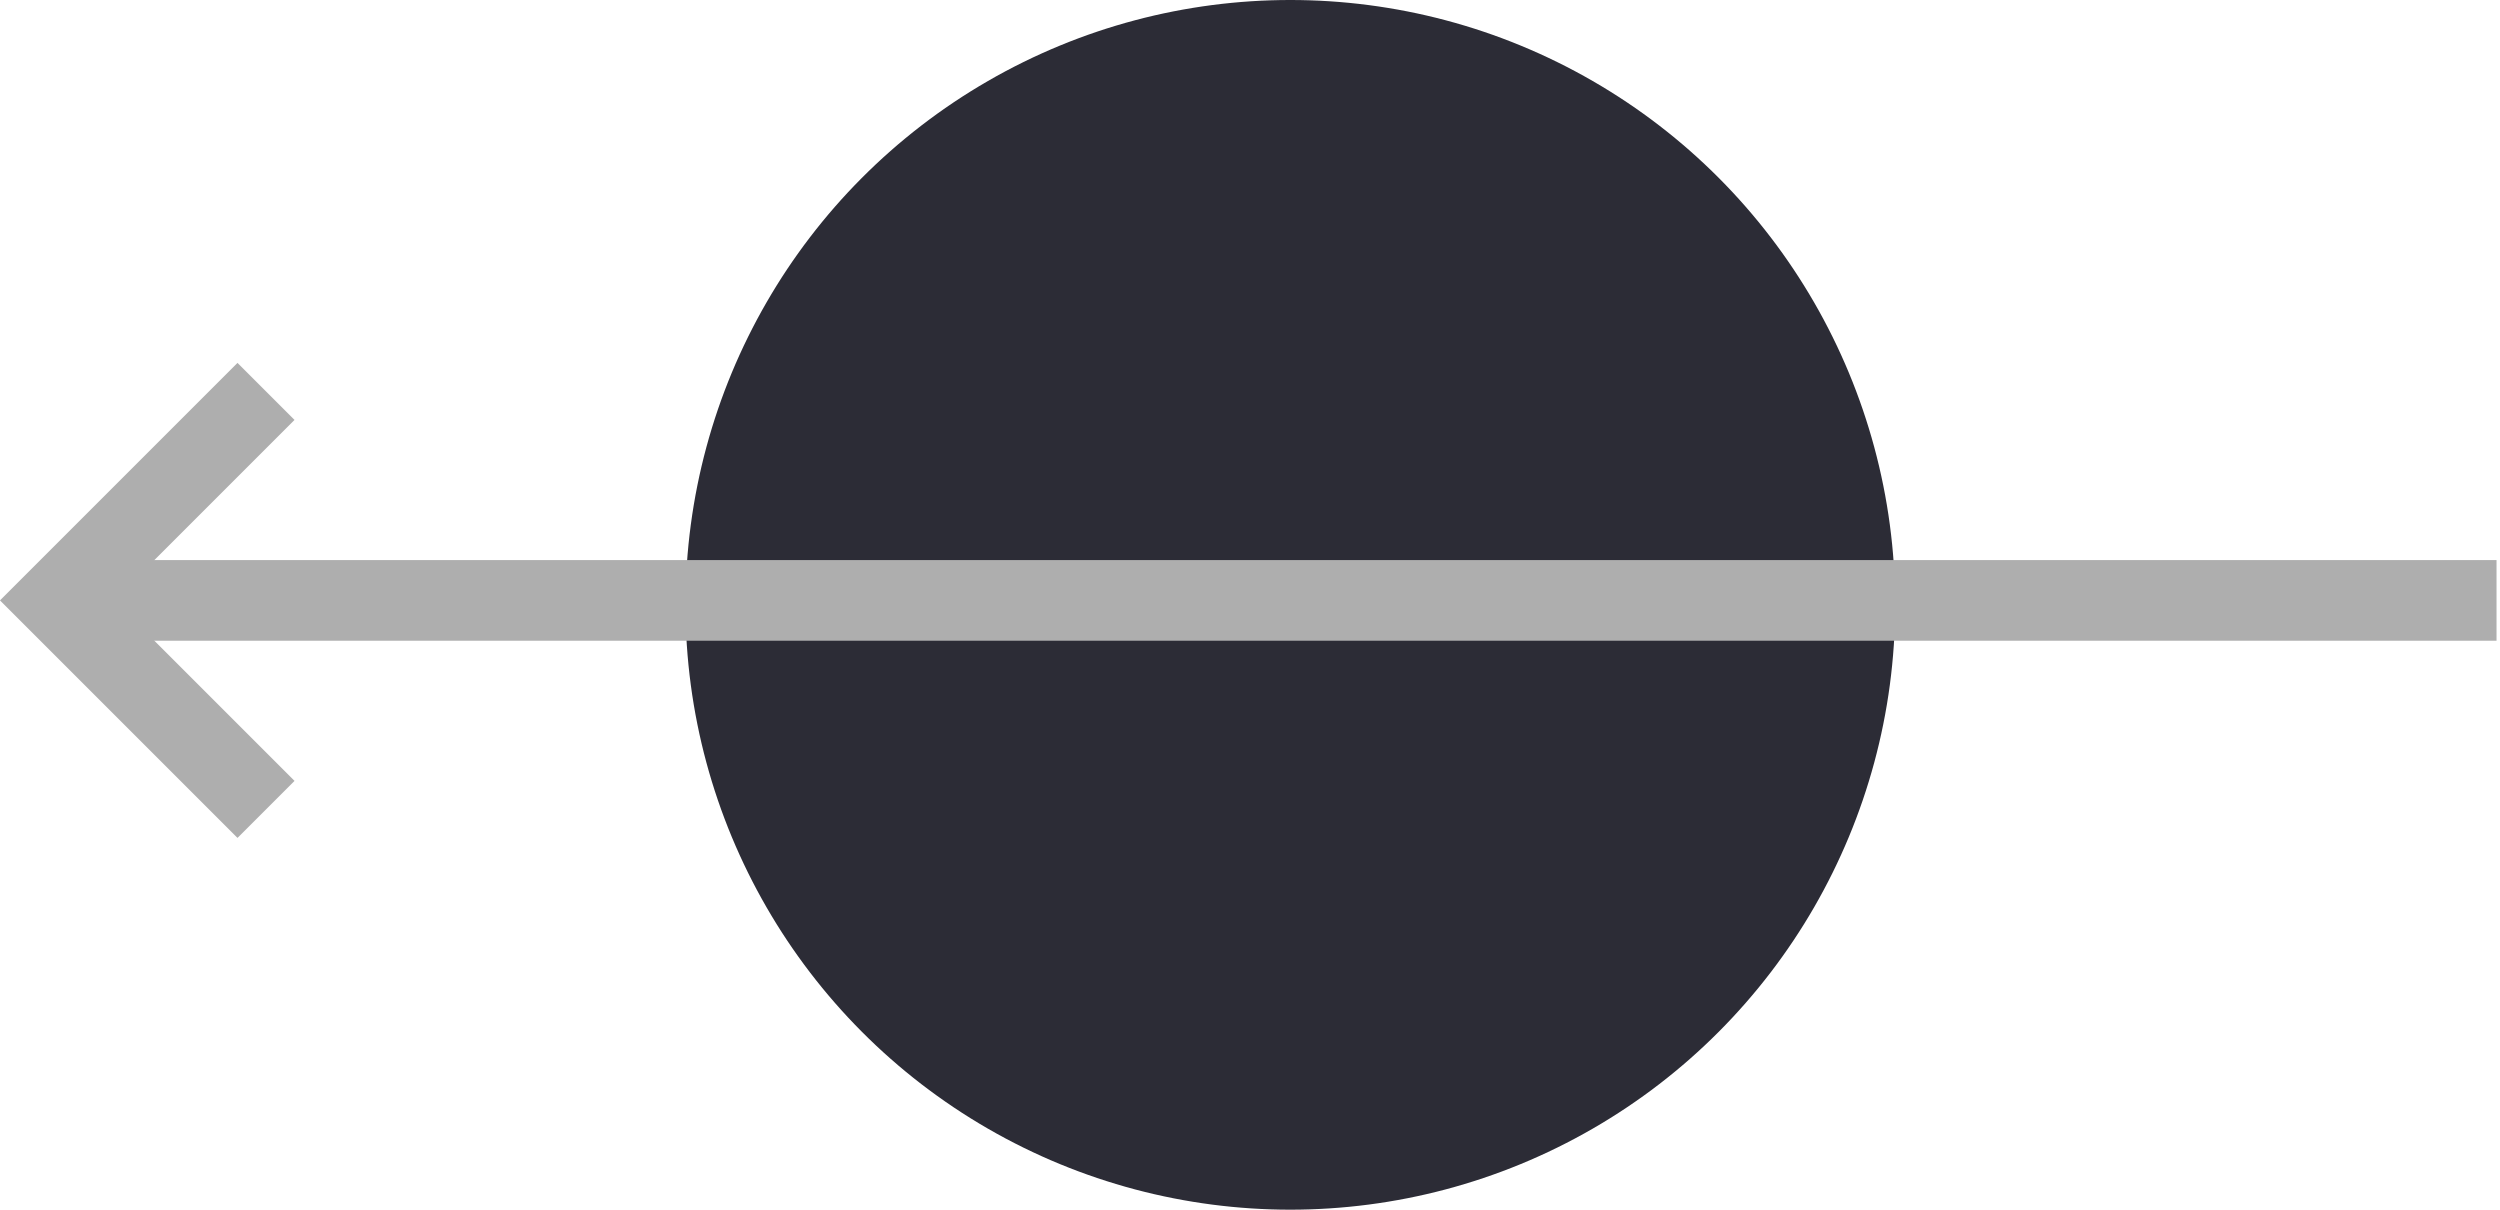
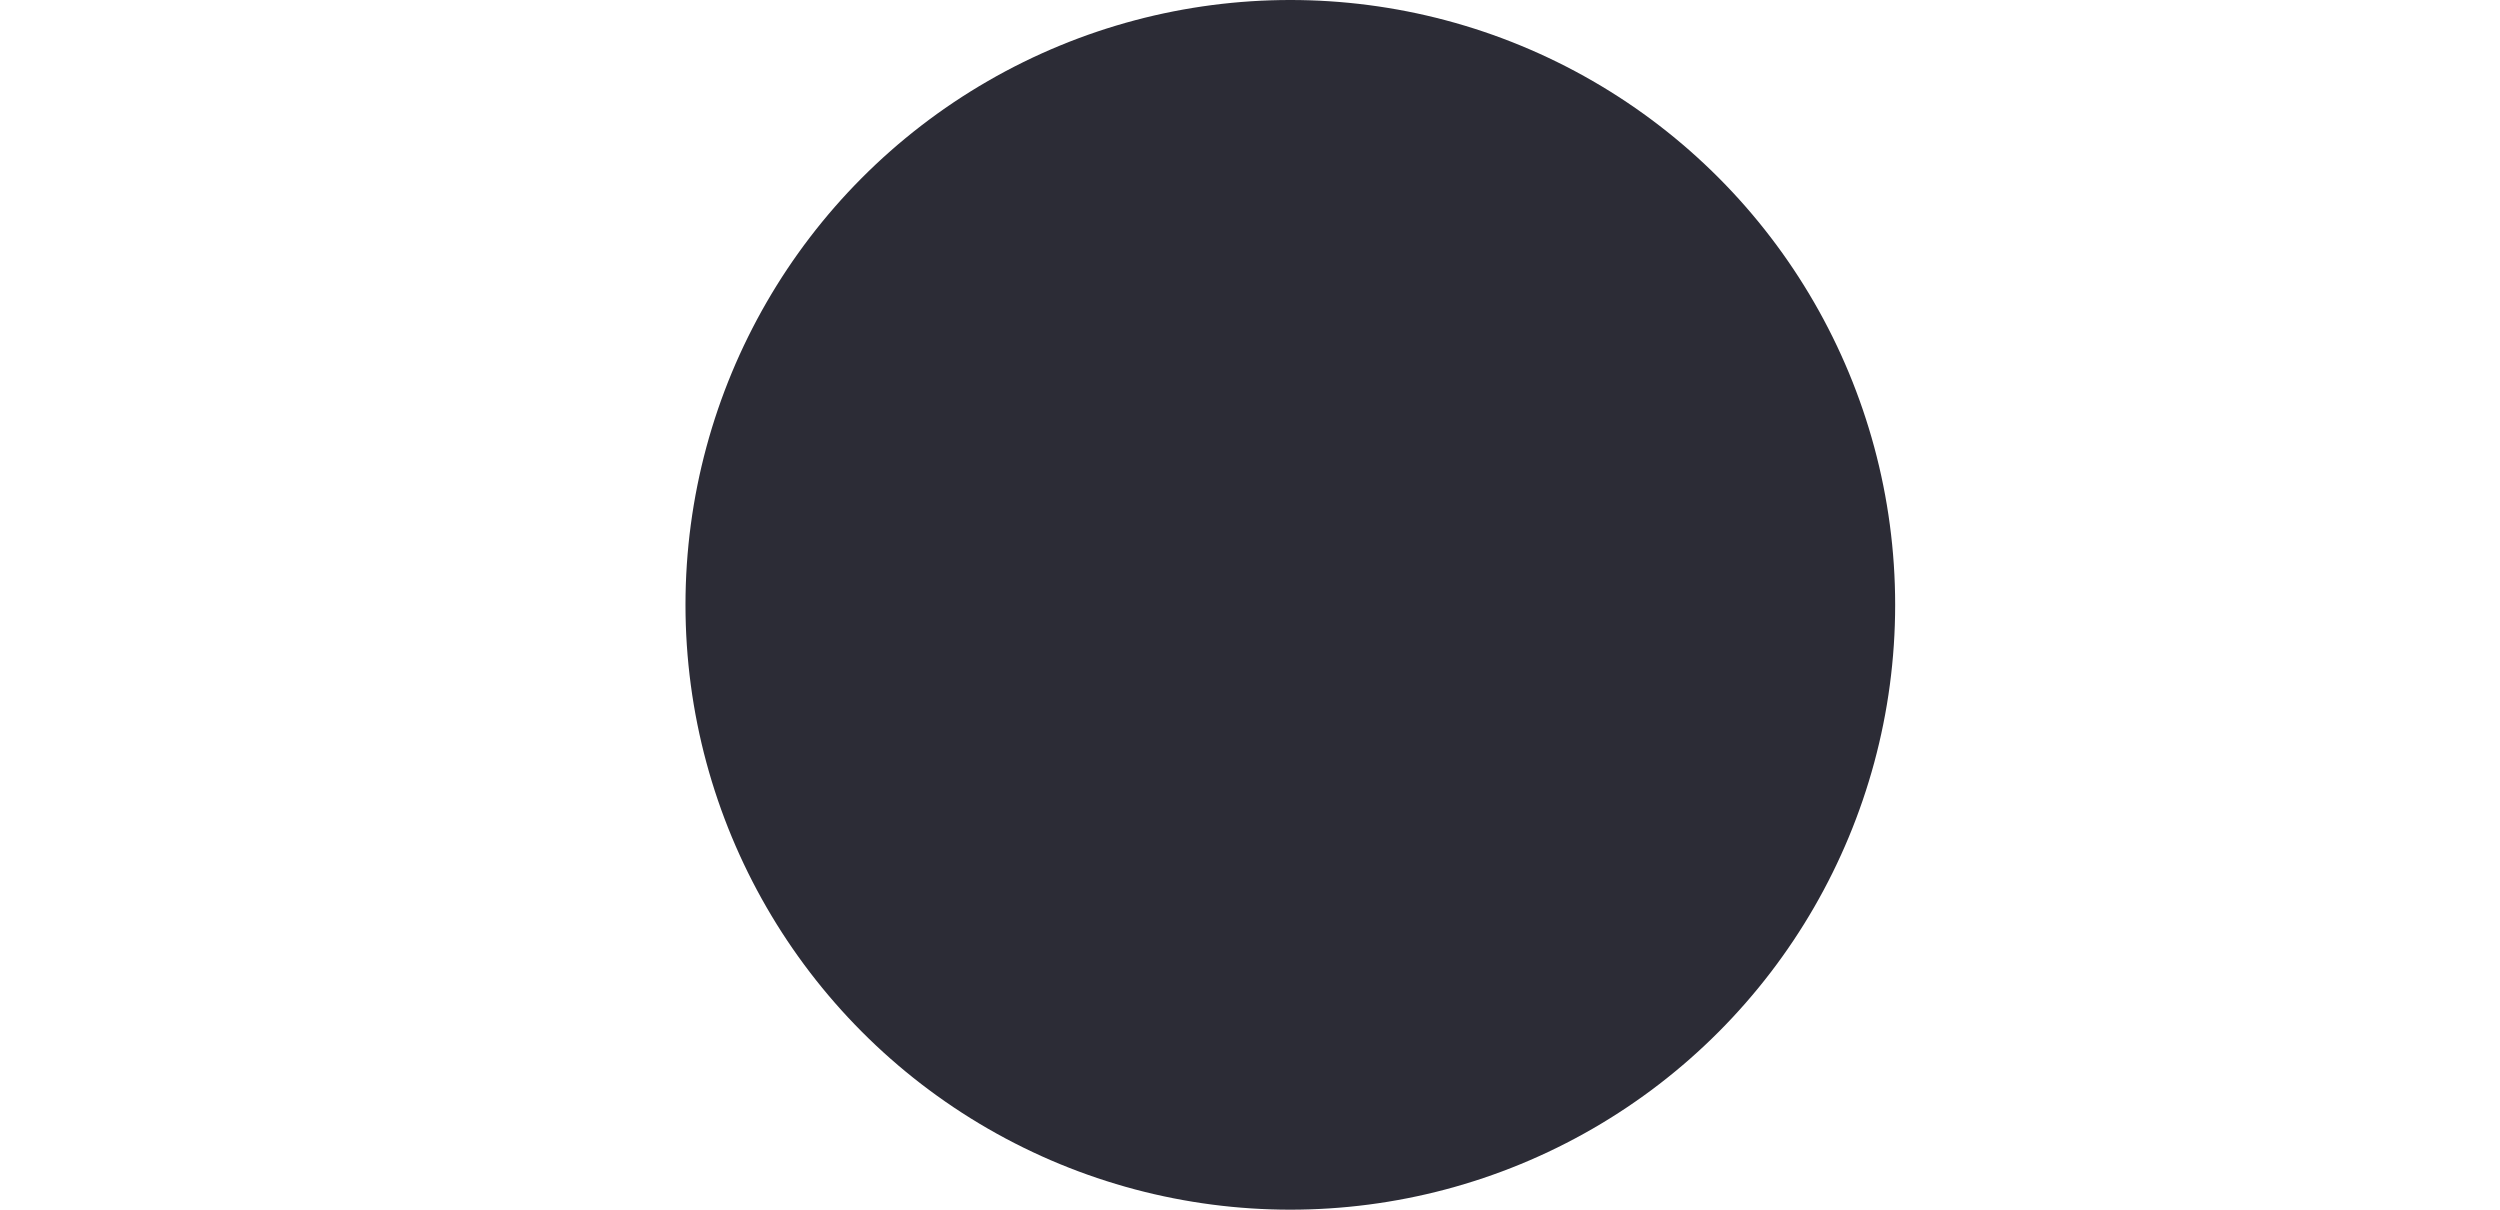
<svg xmlns="http://www.w3.org/2000/svg" width="62" height="30" viewBox="0 0 62 30" fill="none">
  <circle cx="32" cy="15" r="15" fill="#2C2C36" />
-   <path d="M6.597 9.707L1.414 14.89L6.597 20.073" stroke="#AEAEAE" stroke-width="2" />
-   <path d="M61.914 14.89H1.868" stroke="#AEAEAE" stroke-width="2" />
</svg>